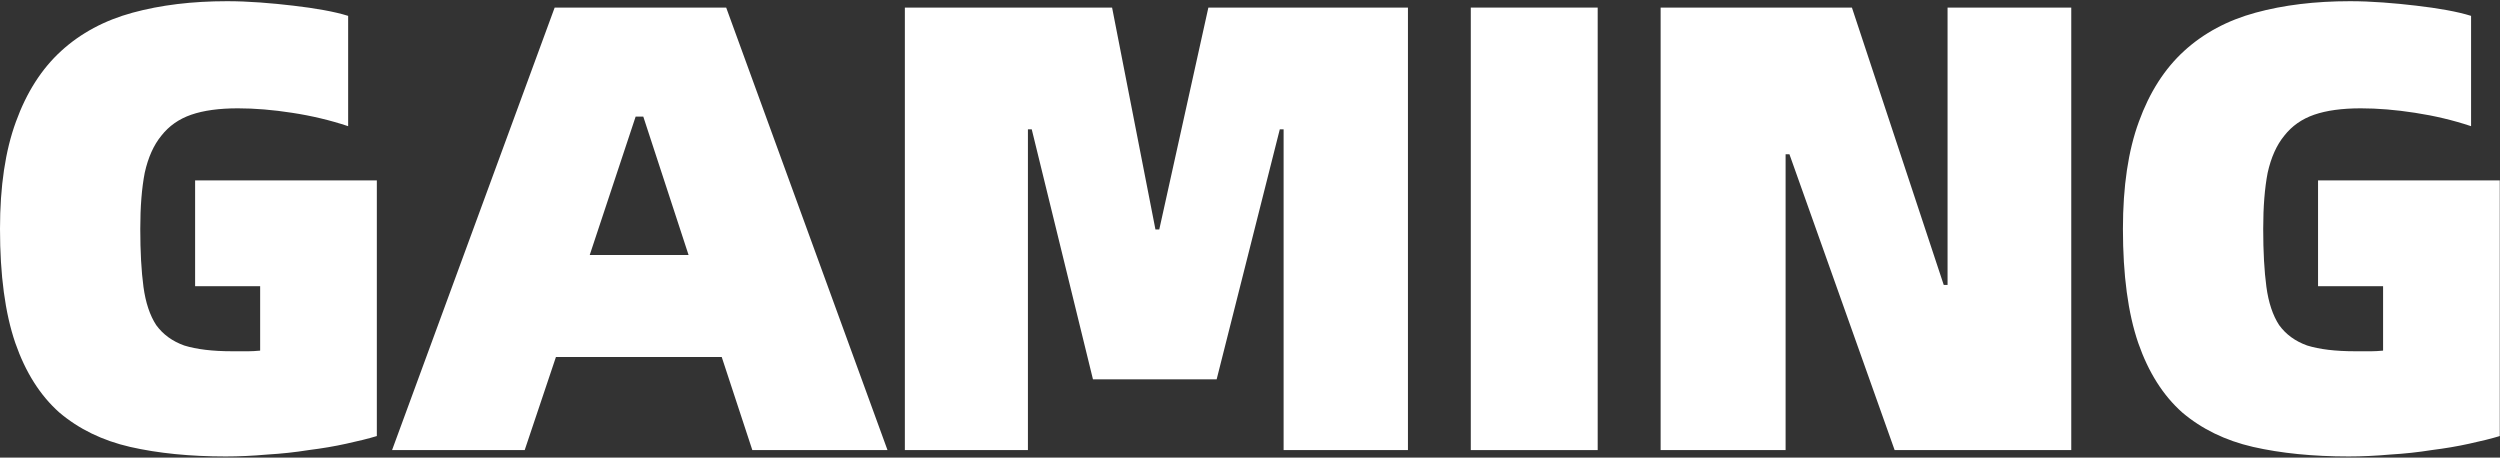
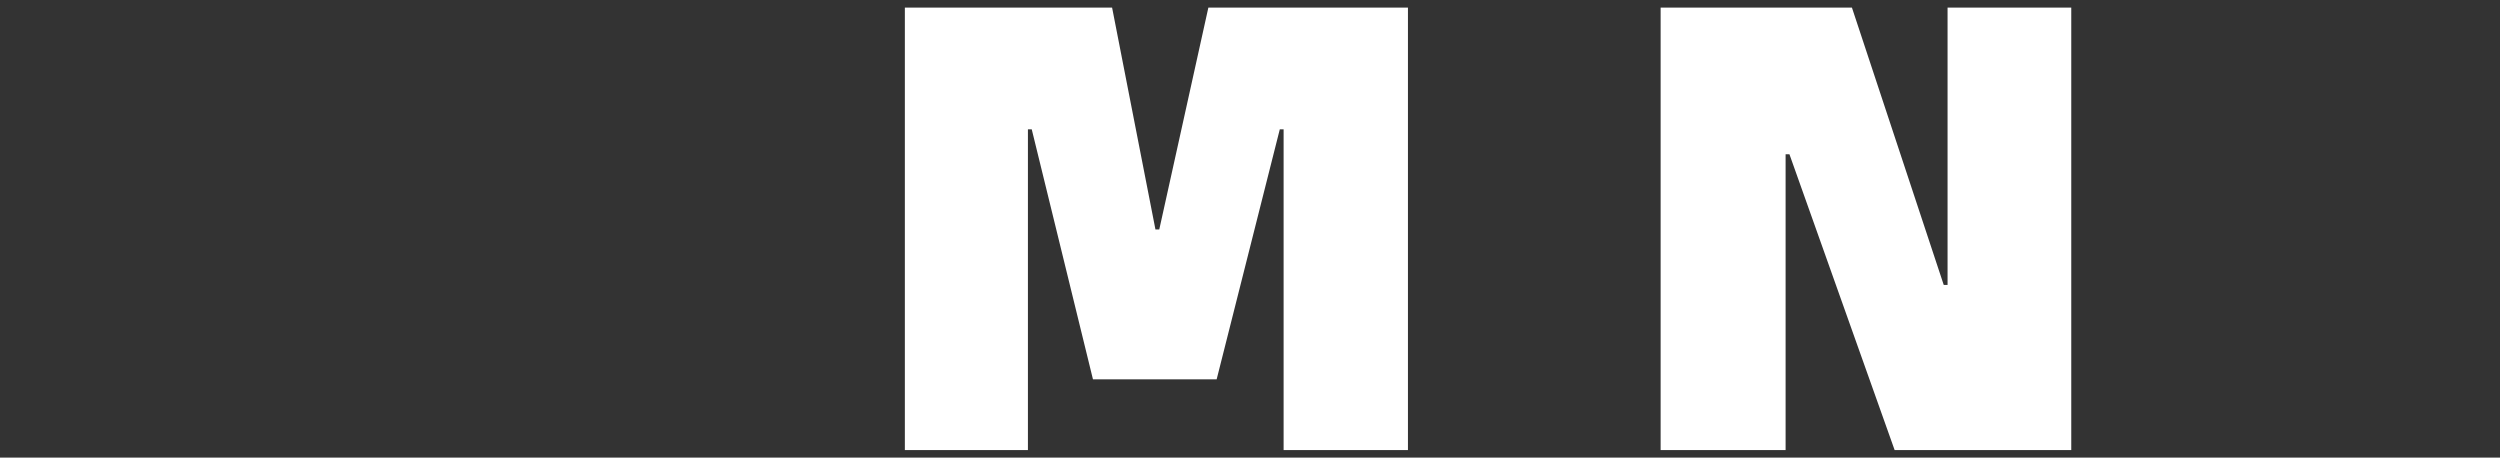
<svg xmlns="http://www.w3.org/2000/svg" width="825" height="151" viewBox="0 0 825 151" fill="none">
  <rect x="0" y="0" width="825" height="151" fill="#333333" stroke="none" />
-   <path d="M775.054 150.634C763.271 150.634 752.75 149.582 743.492 147.478C734.374 145.374 726.588 141.586 720.136 136.115C713.823 130.504 708.984 122.859 705.617 113.18C702.25 103.361 700.567 90.806 700.567 75.516C700.567 61.488 702.32 49.704 705.827 40.166C709.334 30.486 714.314 22.701 720.767 16.809C727.22 10.918 735.075 6.709 744.334 4.184C753.592 1.659 763.973 0.397 775.475 0.397C778.982 0.397 782.629 0.537 786.417 0.818C790.204 1.098 793.852 1.449 797.359 1.87C801.006 2.29 804.373 2.781 807.459 3.343C810.545 3.904 813.21 4.535 815.454 5.236V41.638C809.563 39.675 803.391 38.202 796.938 37.22C790.625 36.238 784.663 35.747 779.052 35.747C772.88 35.747 767.76 36.448 763.692 37.851C759.624 39.254 756.327 41.568 753.802 44.795C751.277 47.881 749.454 51.949 748.331 56.999C747.35 62.049 746.859 68.221 746.859 75.516C746.859 83.091 747.209 89.473 747.911 94.663C748.612 99.854 750.015 104.062 752.119 107.288C754.363 110.375 757.45 112.619 761.377 114.022C765.445 115.284 770.706 115.915 777.159 115.915C779.964 115.915 781.788 115.915 782.629 115.915C783.611 115.915 784.874 115.845 786.417 115.705V94.453H764.954V59.524H824.923V143.901C822.118 144.743 818.751 145.584 814.823 146.426C811.036 147.268 806.897 147.969 802.409 148.53C798.06 149.231 793.501 149.722 788.732 150.003C783.962 150.424 779.403 150.634 775.054 150.634Z" fill="white" />
  <path d="M548.008 2.501H611.133L641.433 94.032H642.695V2.501H683.516V148.53H625.231L590.512 50.897H589.249V148.53H548.008V2.501Z" fill="white" />
-   <path d="M485.362 2.501H527.235V148.53H485.362V2.501Z" fill="white" />
  <path d="M298.604 2.501H366.989L381.297 75.726H382.56L398.762 2.501H464.622V148.53H423.591V42.69H422.329L401.497 125.174H360.677L340.477 42.69H339.214V148.53H298.604V2.501Z" fill="white" />
-   <path d="M238.167 117.809H183.459L173.149 148.53H129.382L183.038 2.501H239.64L292.876 148.53H248.268L238.167 117.809ZM227.226 84.142L212.286 38.482H209.761L194.611 84.142H227.226Z" fill="white" />
-   <path d="M74.487 150.634C62.704 150.634 52.183 149.582 42.925 147.478C33.807 145.374 26.021 141.586 19.569 136.115C13.256 130.504 8.417 122.859 5.05 113.18C1.683 103.361 0 90.806 0 75.516C0 61.488 1.753 49.704 5.26 40.166C8.767 30.486 13.747 22.701 20.2 16.809C26.653 10.918 34.508 6.709 43.767 4.184C53.025 1.659 63.406 0.397 74.908 0.397C78.415 0.397 82.062 0.537 85.85 0.818C89.638 1.098 93.285 1.449 96.792 1.87C100.439 2.29 103.806 2.781 106.892 3.343C109.978 3.904 112.643 4.535 114.888 5.236V41.638C108.996 39.675 102.824 38.202 96.371 37.22C90.058 36.238 84.097 35.747 78.485 35.747C72.313 35.747 67.193 36.448 63.125 37.851C59.057 39.254 55.76 41.568 53.235 44.795C50.71 47.881 48.887 51.949 47.765 56.999C46.783 62.049 46.292 68.221 46.292 75.516C46.292 83.091 46.642 89.473 47.344 94.663C48.045 99.854 49.448 104.062 51.552 107.288C53.797 110.375 56.883 112.619 60.81 114.022C64.879 115.284 70.139 115.915 76.592 115.915C79.397 115.915 81.221 115.915 82.062 115.915C83.044 115.915 84.307 115.845 85.85 115.705V94.453H64.388V59.524H124.356V143.901C121.551 144.743 118.184 145.584 114.256 146.426C110.469 147.268 106.331 147.969 101.842 148.53C97.493 149.231 92.934 149.722 88.165 150.003C83.395 150.424 78.836 150.634 74.487 150.634Z" fill="white" />
</svg>